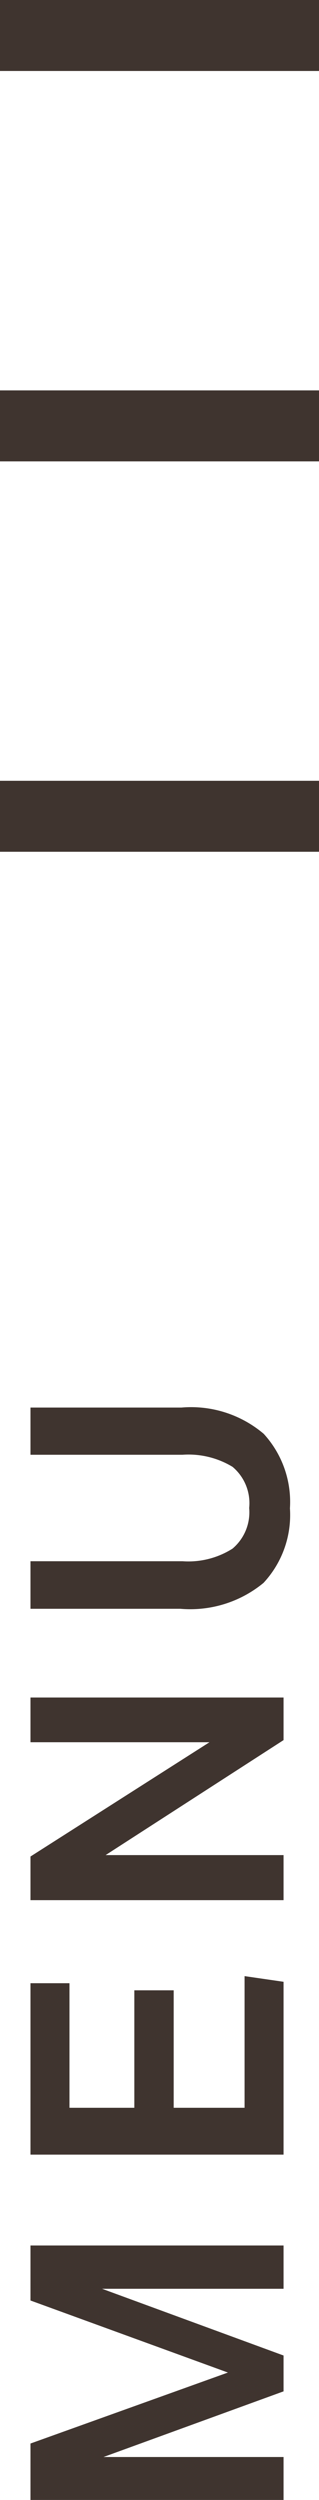
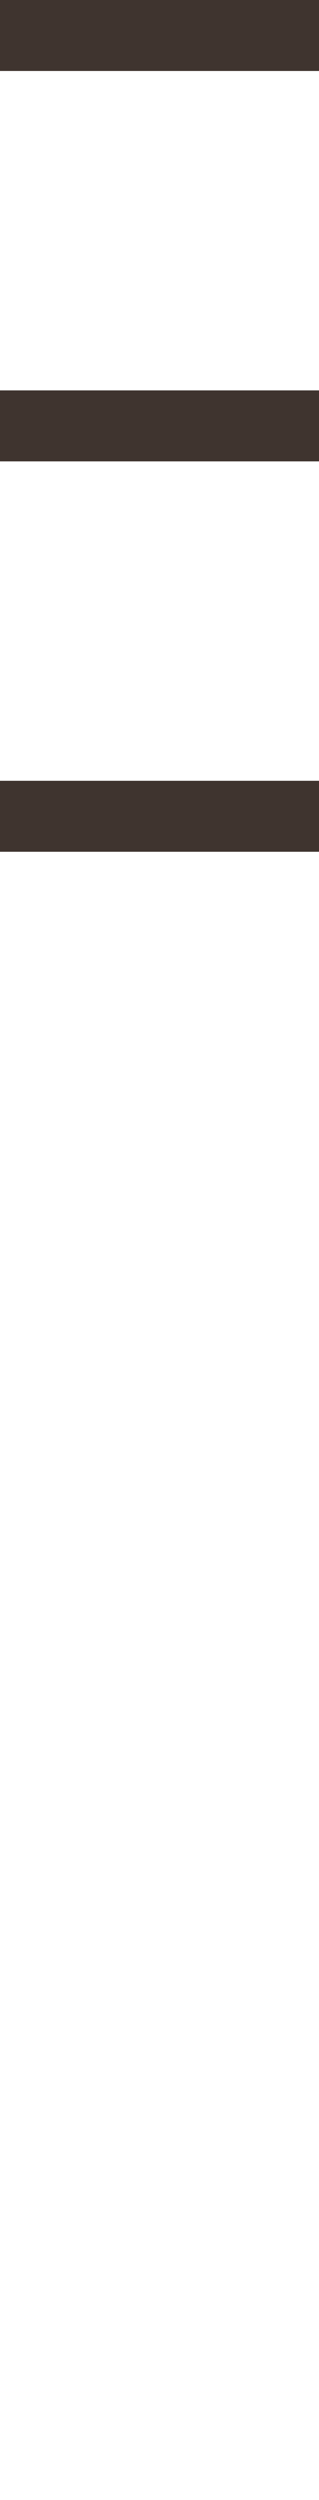
<svg xmlns="http://www.w3.org/2000/svg" width="9" height="70.44" viewBox="0 0 9 70.44">
  <g transform="translate(-87 -72)">
-     <path d="M-31.44-7.14h1.59l2,5.57,2.03-5.57h1.55V0h-1.22V-5.12L-27.37,0h-1.01l-1.85-5.08V0h-1.21Zm9.73,0h4.83v1.1h-3.51v1.83h3.31V-3.1h-3.31v2h3.71L-16.84,0h-4.87Zm7.17,0h1.23l3.22,5.05V-7.14h1.26V0h-1.2l-3.24-5.02V0h-1.27Zm9.55,4.29a2.325,2.325,0,0,0,.355,1.41A1.342,1.342,0,0,0-3.49-.97a1.336,1.336,0,0,0,1.16-.47,2.4,2.4,0,0,0,.34-1.41V-7.14H-.66v4.26A3.168,3.168,0,0,1-1.4-.56,2.84,2.84,0,0,1-3.5.18,2.809,2.809,0,0,1-5.6-.565,3.246,3.246,0,0,1-6.33-2.91V-7.14h1.34Z" transform="translate(95 111) rotate(-90)" fill="#3f342f" />
    <rect width="9" height="2" transform="translate(87 83)" fill="#3f342f" />
    <rect width="9" height="2" transform="translate(87 72)" fill="#3f342f" />
    <rect width="9" height="2" transform="translate(87 94)" fill="#3f342f" />
  </g>
</svg>